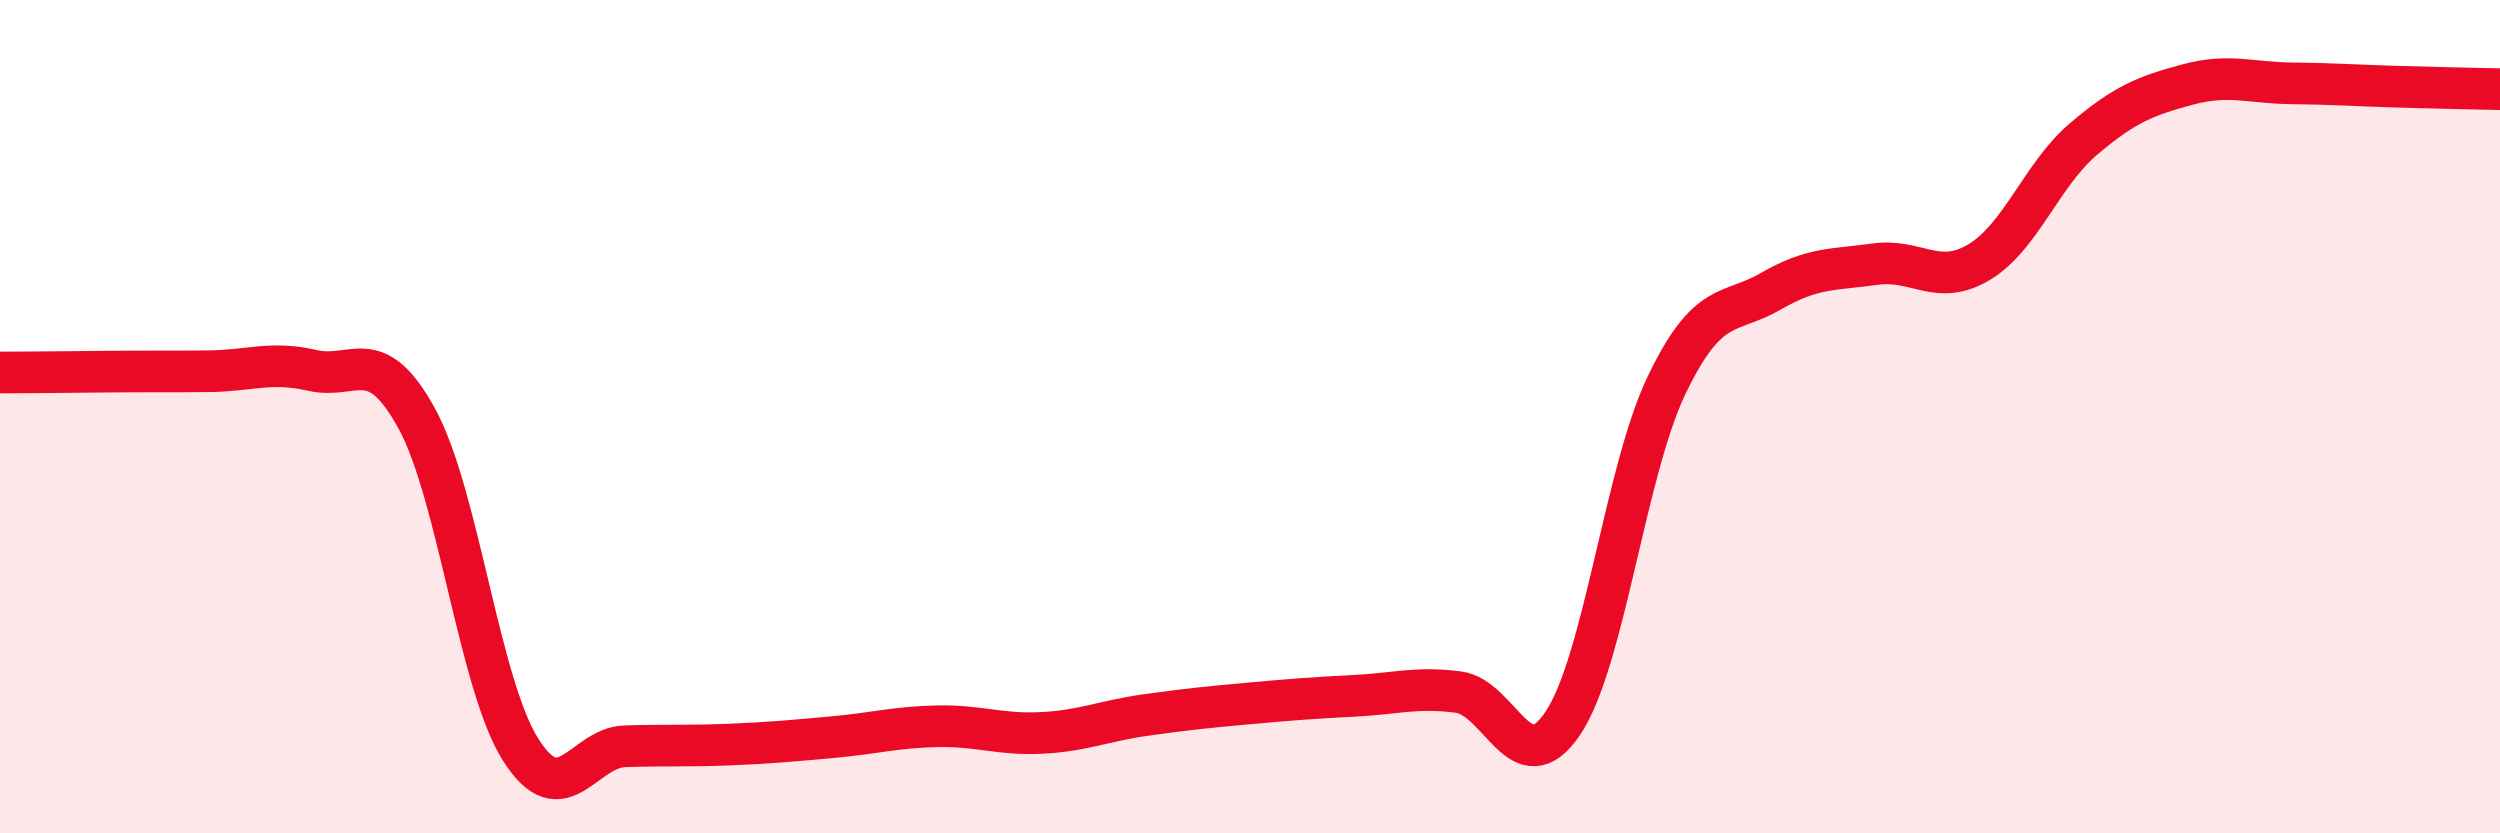
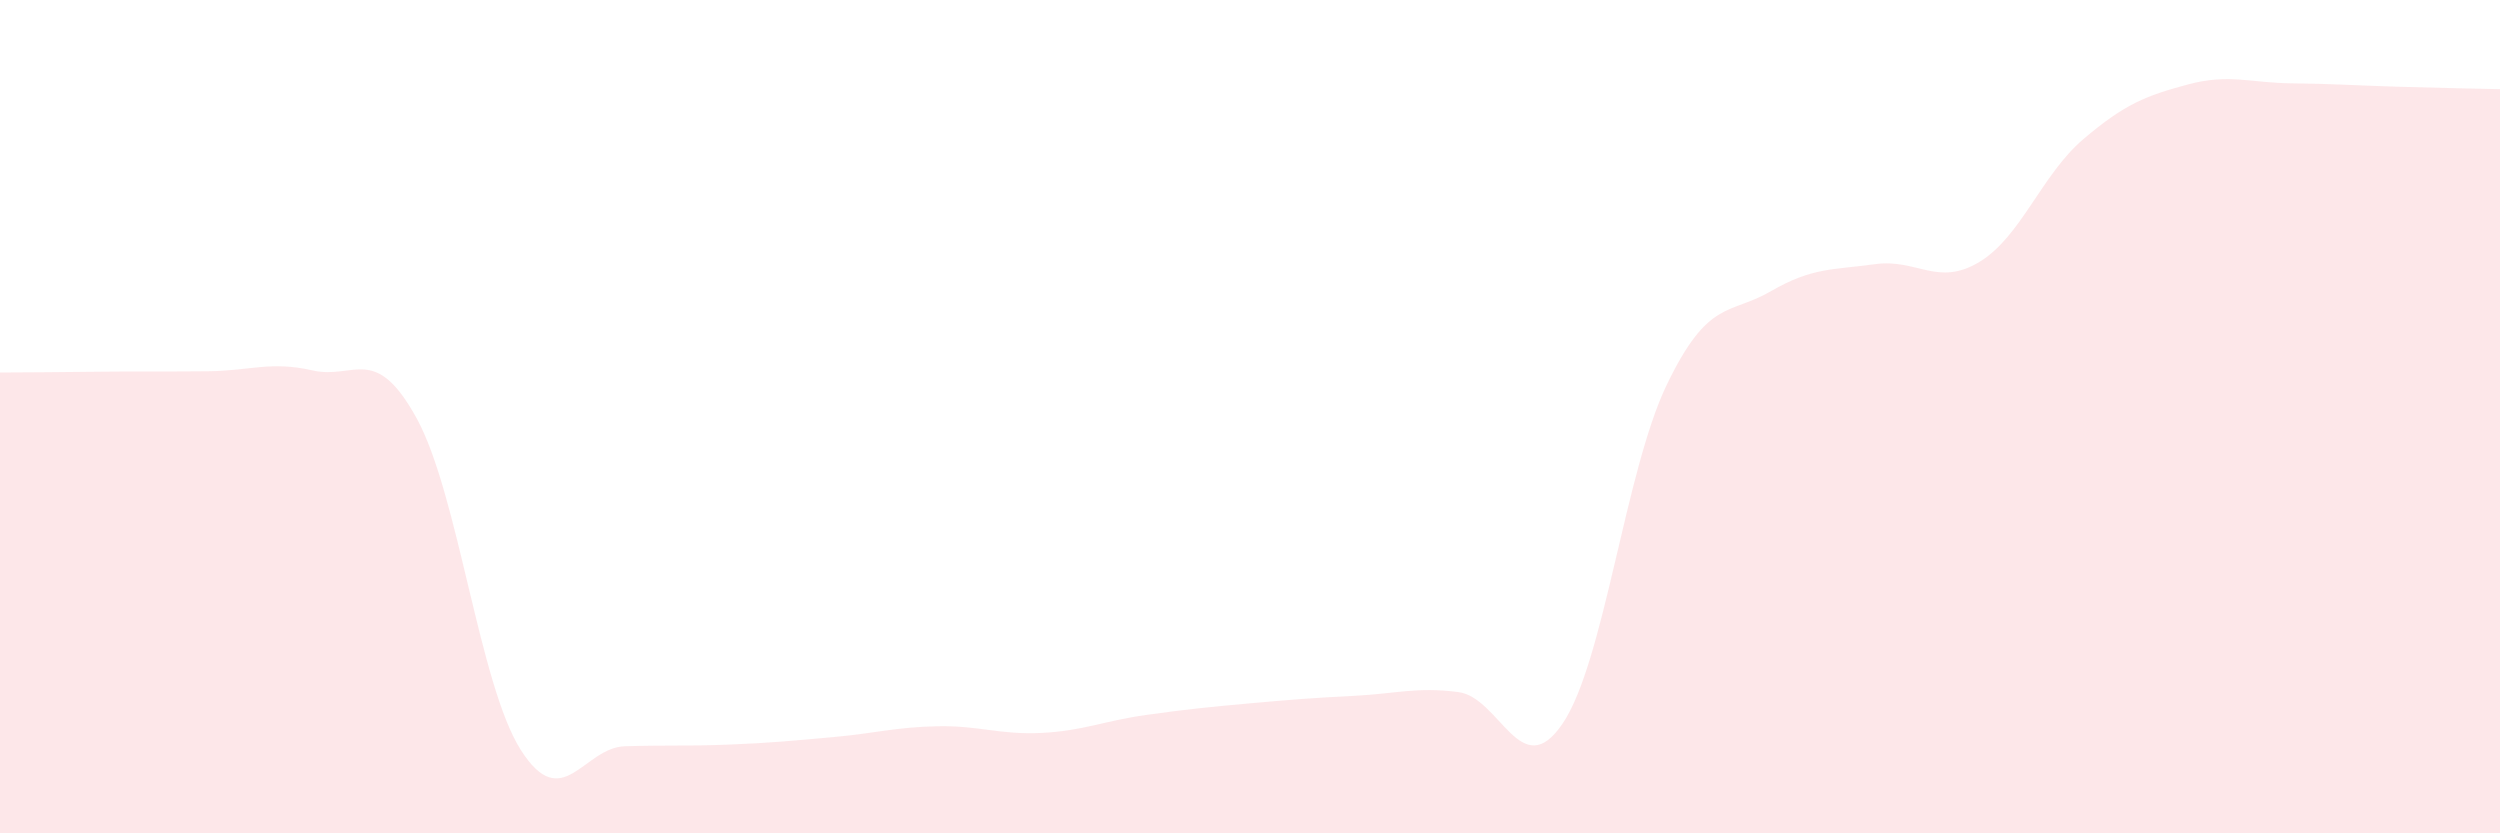
<svg xmlns="http://www.w3.org/2000/svg" width="60" height="20" viewBox="0 0 60 20">
  <path d="M 0,8.94 C 0.5,8.94 1.5,8.93 2.5,8.92 C 3.5,8.91 4,8.92 5,8.91 C 6,8.9 6.5,8.66 7.5,8.89 C 8.5,9.12 9,8.22 10,10.04 C 11,11.86 11.5,16.43 12.5,18 C 13.5,19.57 14,17.94 15,17.91 C 16,17.88 16.5,17.91 17.5,17.87 C 18.5,17.83 19,17.78 20,17.69 C 21,17.6 21.5,17.45 22.5,17.43 C 23.5,17.41 24,17.64 25,17.59 C 26,17.54 26.5,17.3 27.5,17.16 C 28.5,17.02 29,16.97 30,16.88 C 31,16.79 31.5,16.75 32.5,16.7 C 33.5,16.65 34,16.48 35,16.61 C 36,16.74 36.5,18.84 37.5,17.37 C 38.5,15.9 39,11.32 40,9.24 C 41,7.16 41.5,7.57 42.5,6.99 C 43.5,6.41 44,6.48 45,6.34 C 46,6.2 46.5,6.89 47.5,6.29 C 48.5,5.69 49,4.19 50,3.34 C 51,2.49 51.5,2.3 52.5,2.03 C 53.5,1.76 54,1.99 55,2 C 56,2.01 56.5,2.05 57.5,2.08 C 58.5,2.11 59.5,2.13 60,2.14L60 20L0 20Z" fill="#EB0A25" opacity="0.1" stroke-linecap="round" stroke-linejoin="round" />
-   <path d="M 0,8.94 C 0.5,8.94 1.5,8.93 2.5,8.92 C 3.5,8.91 4,8.92 5,8.91 C 6,8.9 6.5,8.66 7.5,8.89 C 8.5,9.12 9,8.22 10,10.04 C 11,11.86 11.5,16.43 12.5,18 C 13.5,19.57 14,17.94 15,17.91 C 16,17.88 16.5,17.91 17.5,17.87 C 18.5,17.83 19,17.78 20,17.69 C 21,17.6 21.5,17.45 22.5,17.43 C 23.5,17.41 24,17.64 25,17.59 C 26,17.54 26.5,17.3 27.5,17.16 C 28.5,17.02 29,16.97 30,16.88 C 31,16.79 31.5,16.75 32.5,16.7 C 33.5,16.65 34,16.48 35,16.61 C 36,16.74 36.5,18.84 37.5,17.37 C 38.5,15.9 39,11.32 40,9.24 C 41,7.16 41.5,7.57 42.5,6.99 C 43.5,6.41 44,6.48 45,6.34 C 46,6.2 46.5,6.89 47.5,6.29 C 48.5,5.69 49,4.19 50,3.34 C 51,2.49 51.5,2.3 52.5,2.03 C 53.5,1.76 54,1.99 55,2 C 56,2.01 56.5,2.05 57.5,2.08 C 58.5,2.11 59.5,2.13 60,2.14" stroke="#EB0A25" stroke-width="1" fill="none" stroke-linecap="round" stroke-linejoin="round" />
</svg>